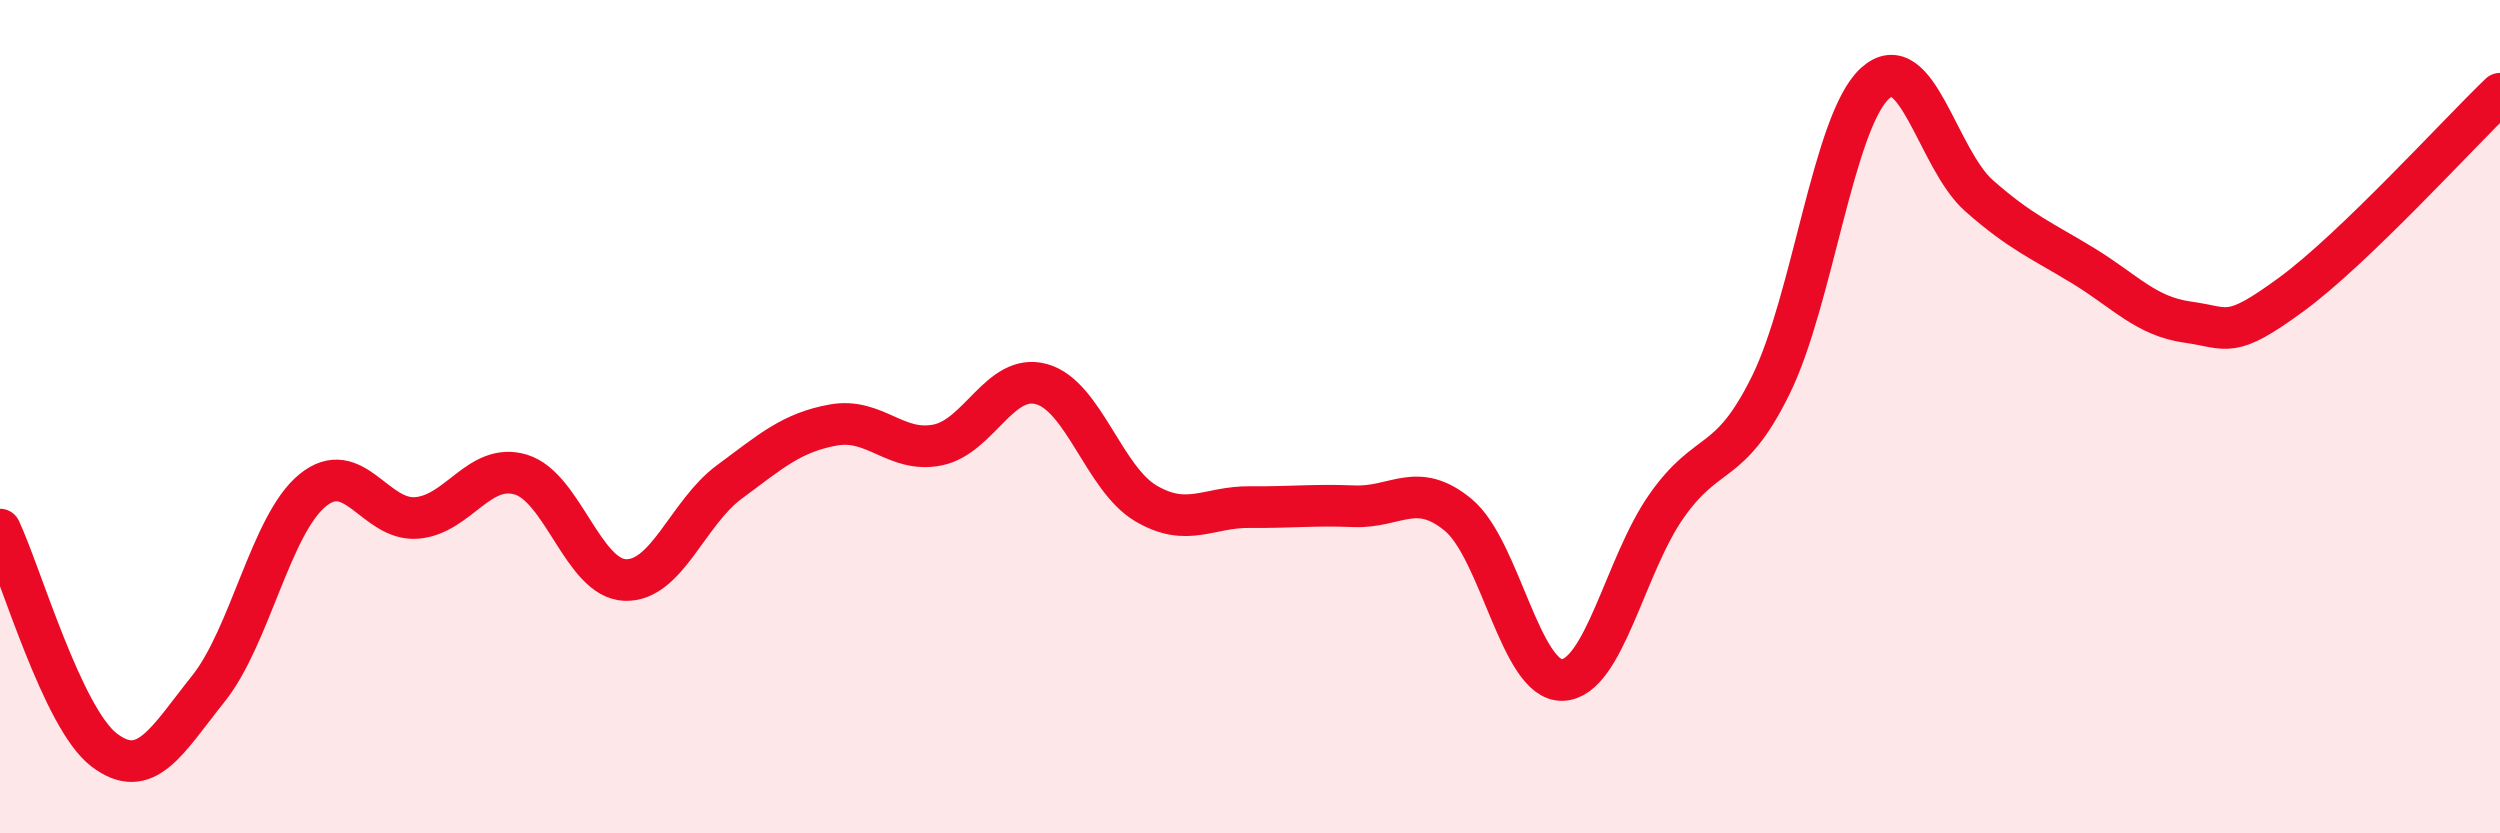
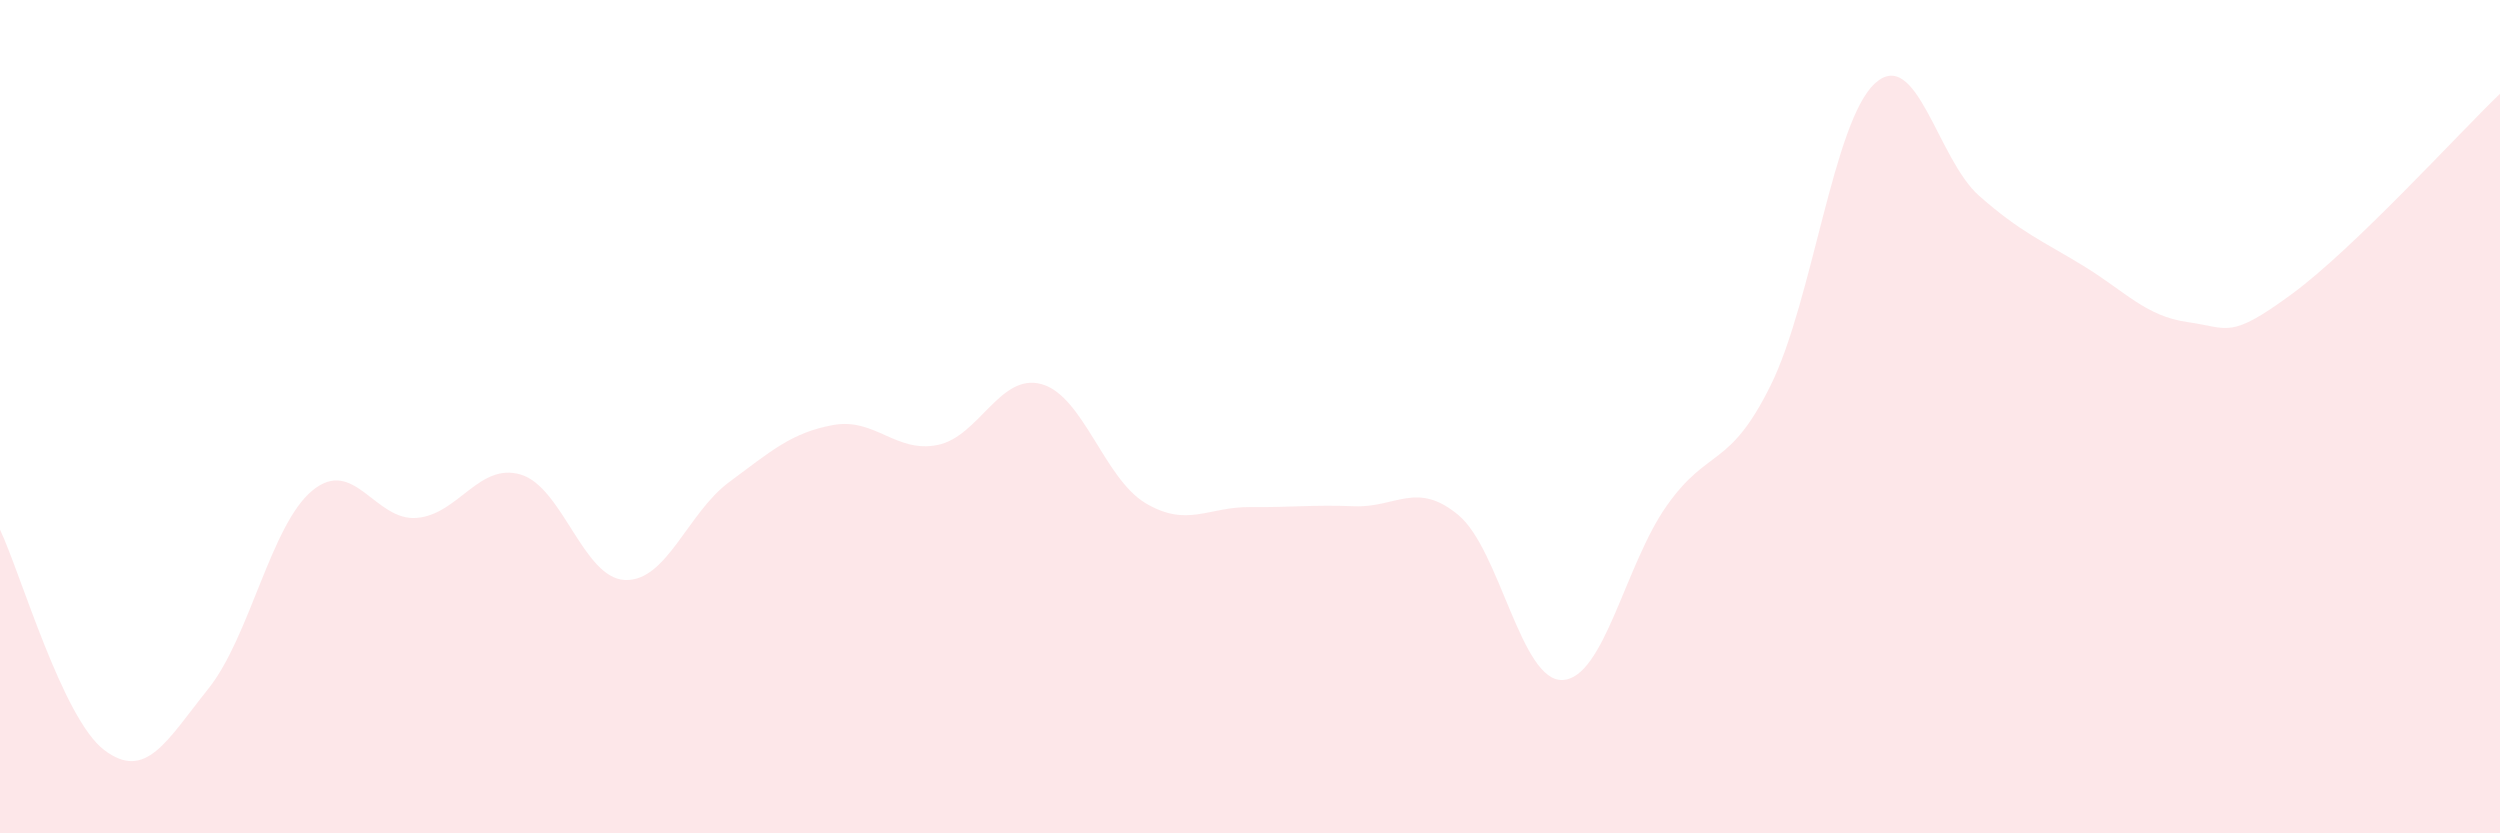
<svg xmlns="http://www.w3.org/2000/svg" width="60" height="20" viewBox="0 0 60 20">
  <path d="M 0,12.71 C 0.5,13.77 1.5,17.24 2.5,18 C 3.5,18.76 4,17.78 5,16.53 C 6,15.28 6.5,12.59 7.5,11.77 C 8.5,10.95 9,12.51 10,12.43 C 11,12.35 11.5,11.09 12.5,11.39 C 13.5,11.69 14,13.88 15,13.92 C 16,13.96 16.5,12.31 17.5,11.57 C 18.5,10.83 19,10.38 20,10.2 C 21,10.02 21.5,10.88 22.5,10.68 C 23.5,10.48 24,8.94 25,9.22 C 26,9.5 26.5,11.49 27.5,12.08 C 28.5,12.67 29,12.16 30,12.17 C 31,12.18 31.5,12.11 32.5,12.15 C 33.5,12.19 34,11.53 35,12.36 C 36,13.19 36.5,16.36 37.5,16.32 C 38.5,16.28 39,13.56 40,12.14 C 41,10.72 41.5,11.27 42.5,9.24 C 43.5,7.21 44,2.91 45,2 C 46,1.09 46.5,3.82 47.5,4.7 C 48.5,5.58 49,5.77 50,6.38 C 51,6.99 51.5,7.59 52.5,7.73 C 53.5,7.87 53.5,8.16 55,7.06 C 56.5,5.96 59,3.21 60,2.25L60 20L0 20Z" fill="#EB0A25" opacity="0.1" stroke-linecap="round" stroke-linejoin="round" />
-   <path d="M 0,12.71 C 0.5,13.77 1.5,17.24 2.5,18 C 3.5,18.76 4,17.78 5,16.53 C 6,15.28 6.5,12.59 7.5,11.77 C 8.5,10.95 9,12.51 10,12.43 C 11,12.35 11.5,11.09 12.5,11.39 C 13.5,11.69 14,13.88 15,13.92 C 16,13.96 16.5,12.31 17.5,11.57 C 18.5,10.83 19,10.38 20,10.2 C 21,10.02 21.5,10.88 22.5,10.68 C 23.5,10.48 24,8.94 25,9.22 C 26,9.5 26.5,11.49 27.5,12.08 C 28.5,12.67 29,12.16 30,12.17 C 31,12.18 31.5,12.11 32.5,12.15 C 33.5,12.19 34,11.53 35,12.36 C 36,13.19 36.5,16.36 37.5,16.32 C 38.5,16.28 39,13.56 40,12.14 C 41,10.72 41.5,11.27 42.5,9.24 C 43.5,7.21 44,2.91 45,2 C 46,1.09 46.5,3.82 47.5,4.7 C 48.5,5.58 49,5.77 50,6.38 C 51,6.99 51.5,7.59 52.5,7.73 C 53.5,7.87 53.5,8.16 55,7.06 C 56.5,5.96 59,3.21 60,2.25" stroke="#EB0A25" stroke-width="1" fill="none" stroke-linecap="round" stroke-linejoin="round" />
</svg>